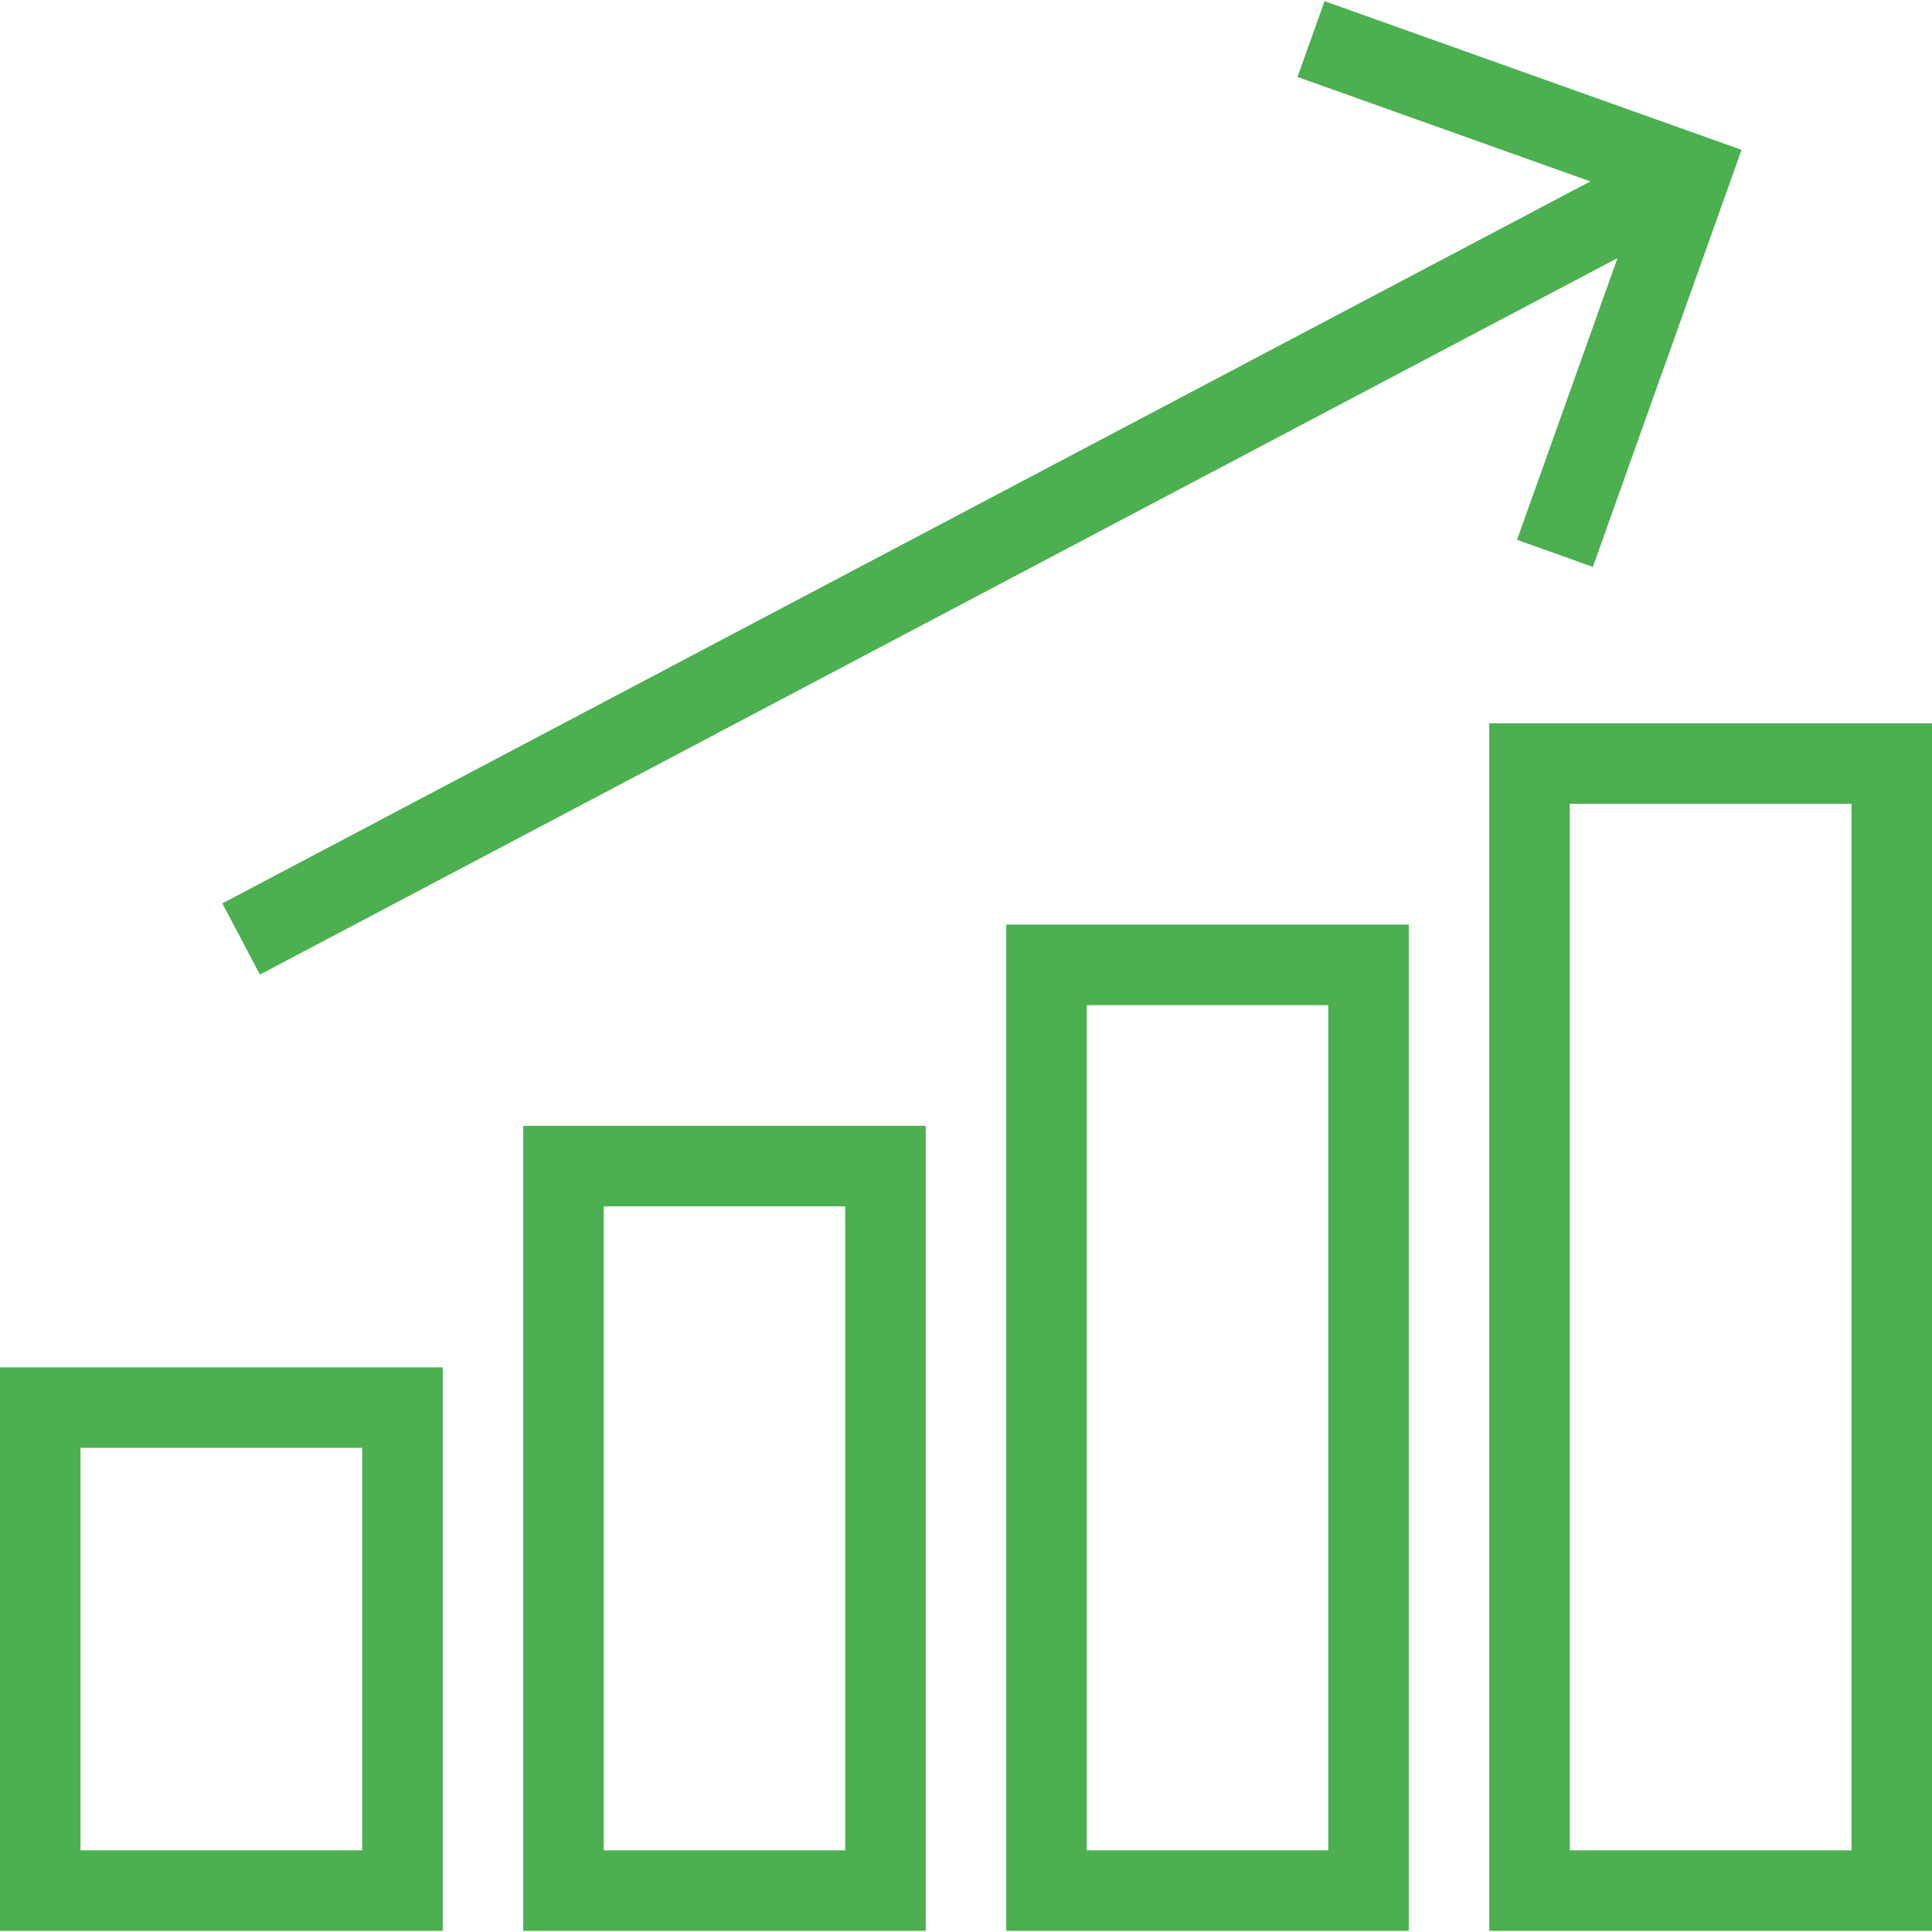
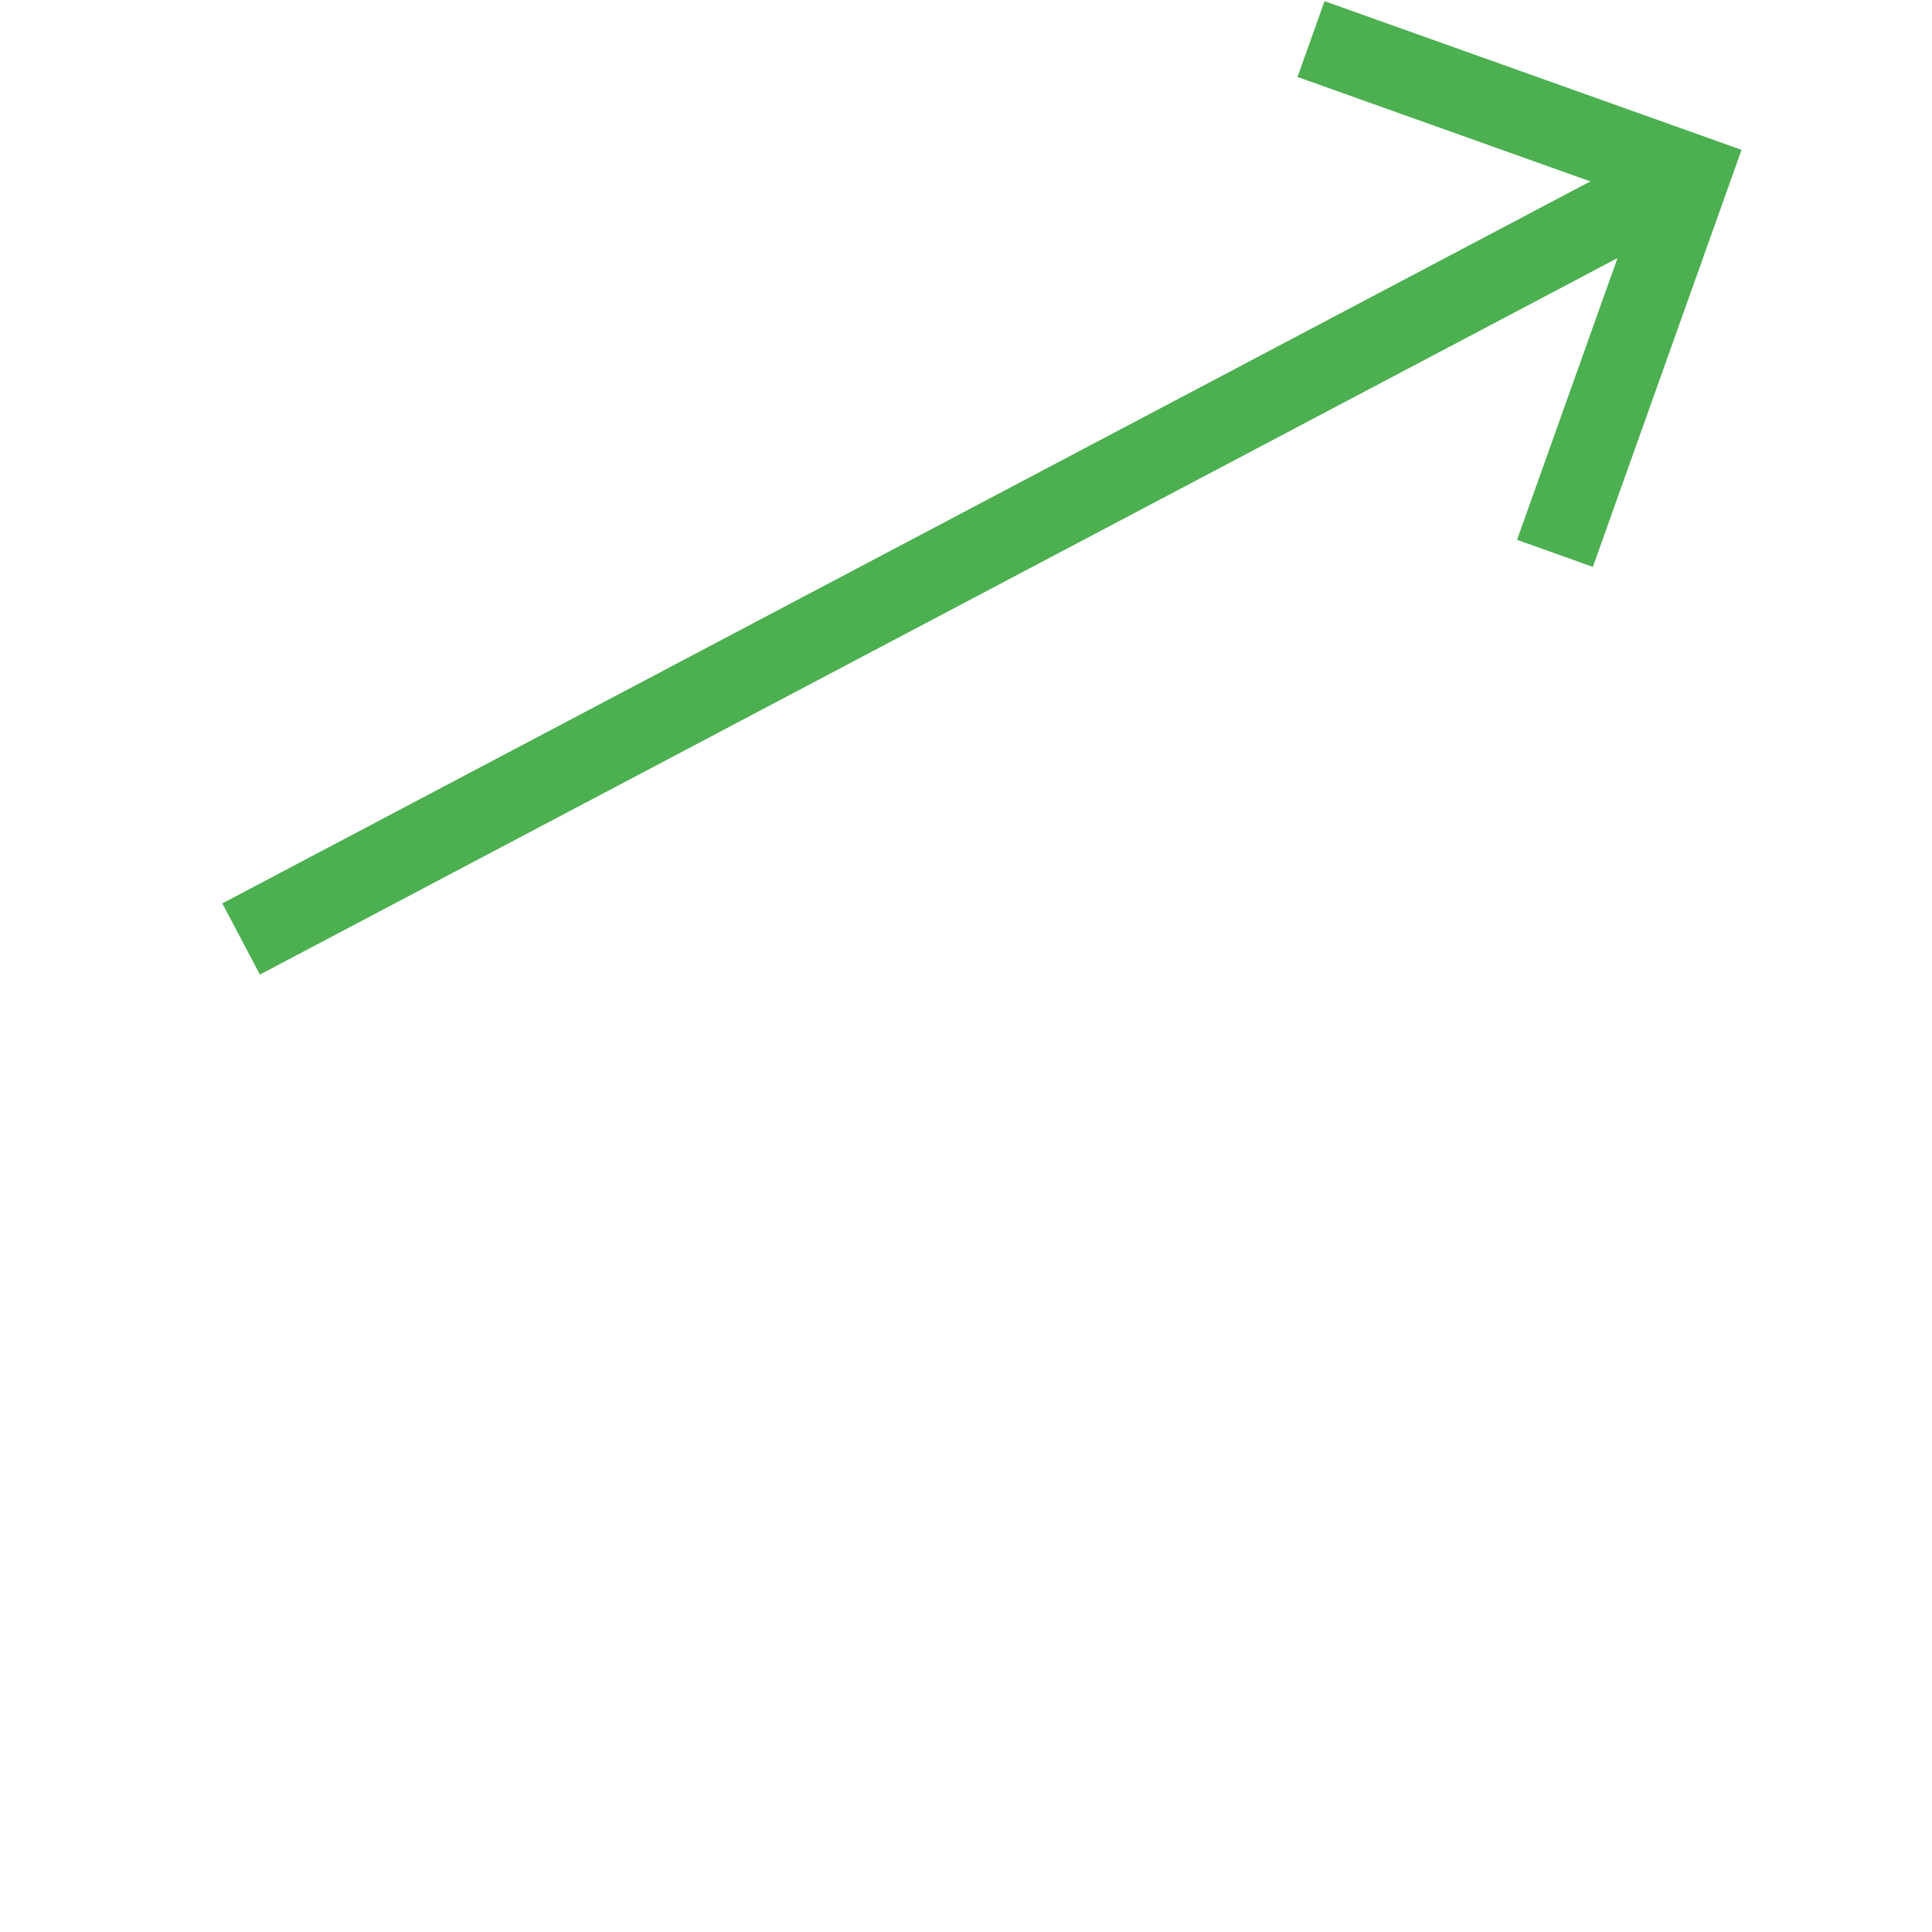
<svg xmlns="http://www.w3.org/2000/svg" fill="#4CAF50 " height="64px" width="64px" id="Layer_1" viewBox="0 0 491.52 491.52" xml:space="preserve">
  <g id="SVGRepo_bgCarrier" stroke-width="0" />
  <g id="SVGRepo_tracerCarrier" stroke-linecap="round" stroke-linejoin="round" />
  <g id="SVGRepo_iconCarrier">
    <g>
      <g>
-         <path d="M378.88,184.026v307.2h112.64v-307.2H378.88z M471.04,470.747h-71.68v-266.24h71.68V470.747z" />
-       </g>
+         </g>
    </g>
    <g>
      <g>
-         <path d="M256,235.227v256h102.4v-256H256z M337.92,470.747h-61.44v-215.04h61.44V470.747z" />
-       </g>
+         </g>
    </g>
    <g>
      <g>
-         <path d="M133.12,286.427v204.8h102.4v-204.8H133.12z M215.04,470.747L215.04,470.747H153.6v-163.84h61.44V470.747z" />
-       </g>
+         </g>
    </g>
    <g>
      <g>
-         <path d="M0,347.867v143.36h112.64v-143.36H0z M92.16,470.747H20.48v-102.4h71.68V470.747z" />
-       </g>
+         </g>
    </g>
    <g>
      <g>
        <polygon points="336.975,0.293 330.095,19.581 404.601,46.146 56.565,229.831 66.125,247.942 411.508,65.658 385.95,137.341 405.24,144.223 443.07,38.122 " />
      </g>
    </g>
  </g>
</svg>